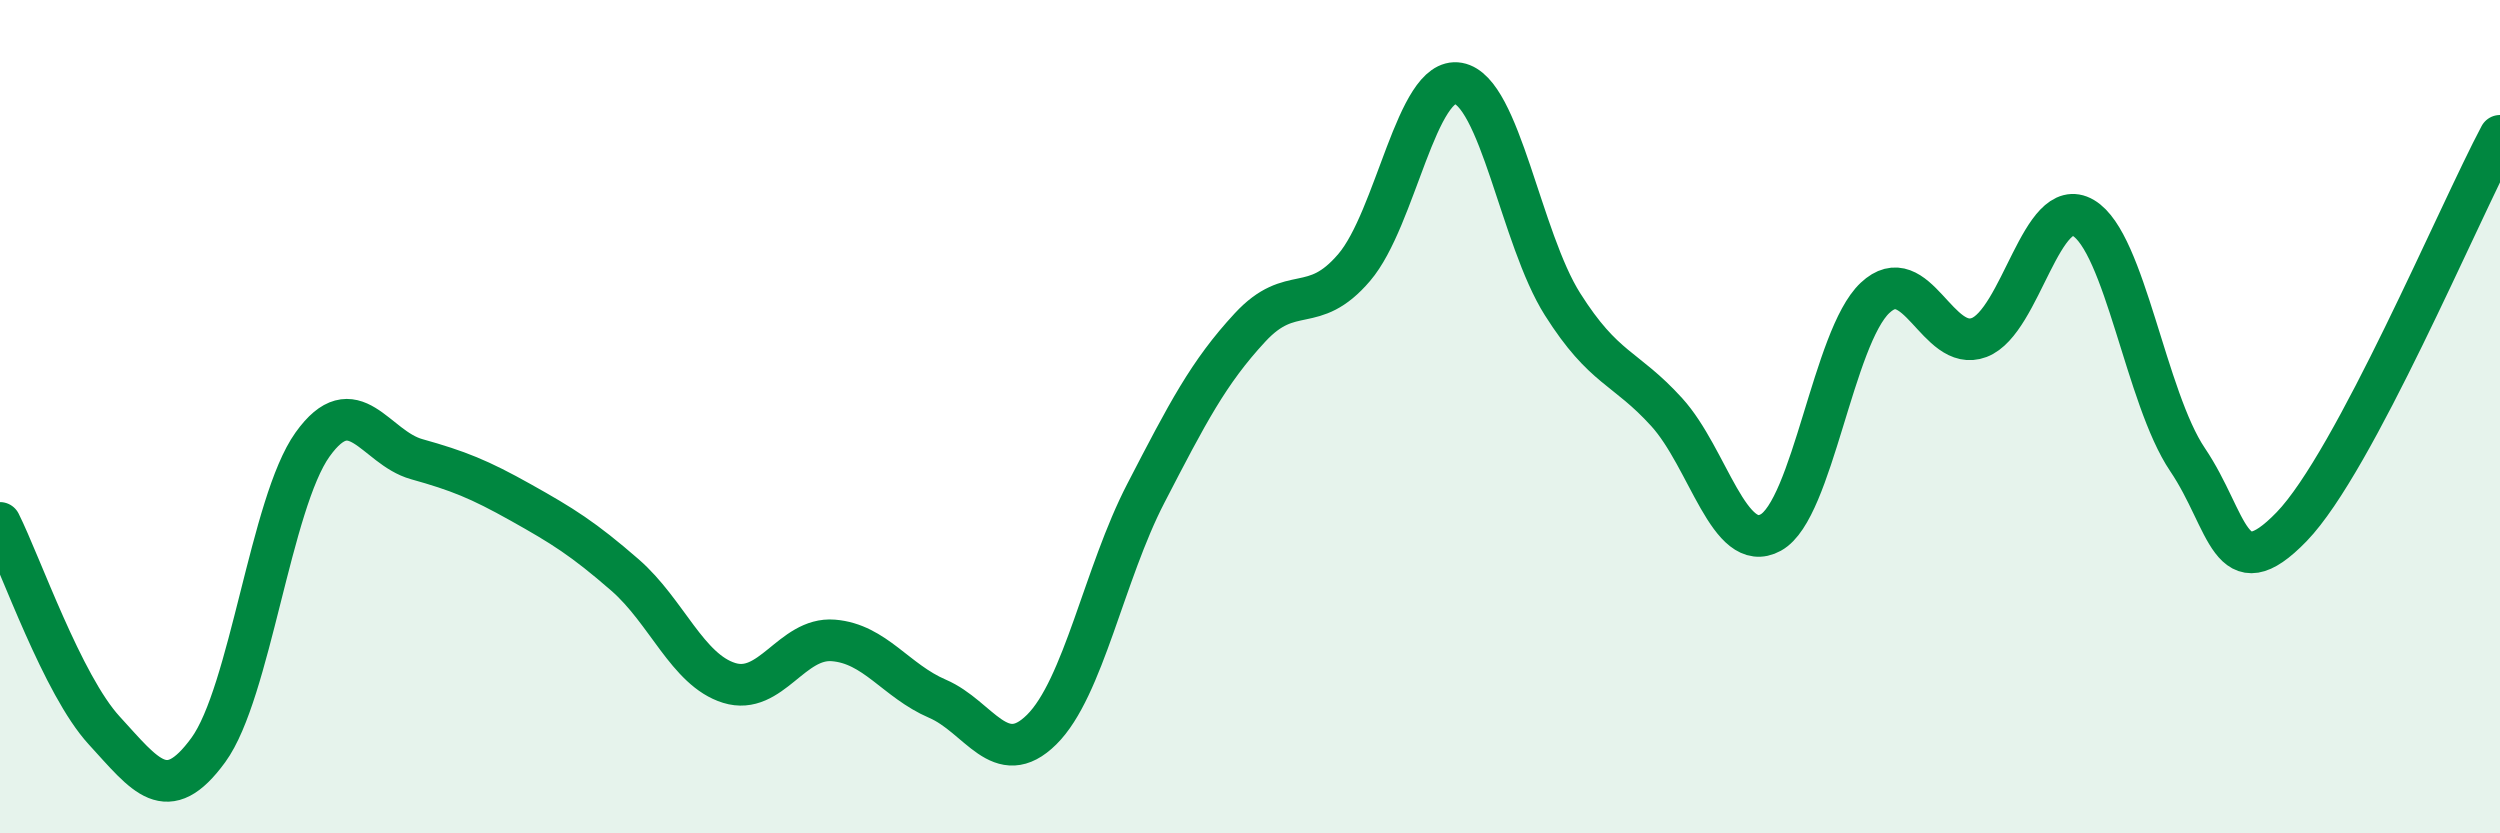
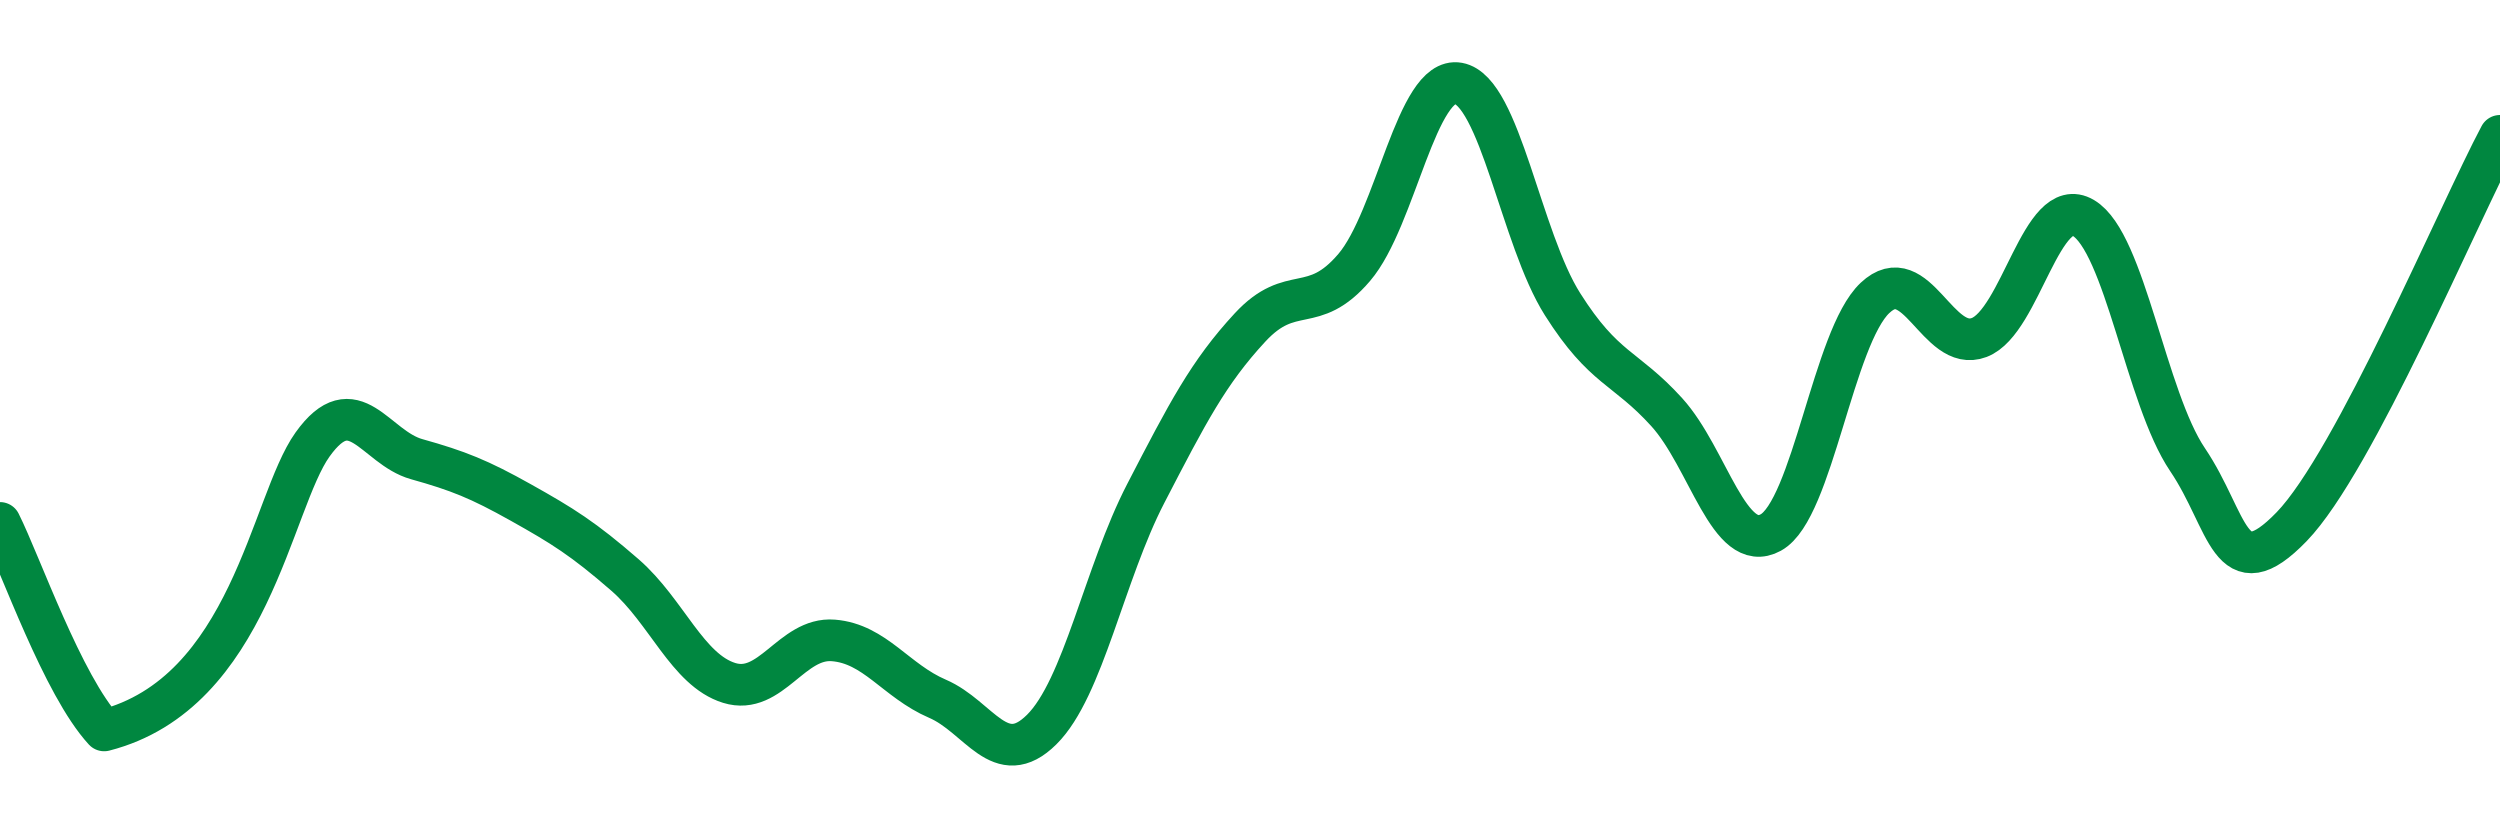
<svg xmlns="http://www.w3.org/2000/svg" width="60" height="20" viewBox="0 0 60 20">
-   <path d="M 0,12.55 C 0.5,13.55 1.5,16.44 2.5,17.53 C 3.5,18.62 4,19.37 5,18 C 6,16.63 6.5,12.07 7.5,10.67 C 8.5,9.27 9,10.74 10,11.02 C 11,11.3 11.5,11.5 12.5,12.06 C 13.5,12.62 14,12.93 15,13.8 C 16,14.67 16.5,16.08 17.5,16.39 C 18.5,16.7 19,15.29 20,15.37 C 21,15.45 21.5,16.34 22.5,16.77 C 23.5,17.2 24,18.5 25,17.51 C 26,16.52 26.5,13.77 27.5,11.84 C 28.5,9.91 29,8.94 30,7.86 C 31,6.78 31.5,7.59 32.5,6.42 C 33.5,5.25 34,1.82 35,2 C 36,2.18 36.5,5.72 37.5,7.3 C 38.5,8.88 39,8.79 40,9.89 C 41,10.99 41.5,13.33 42.5,12.78 C 43.5,12.23 44,8.09 45,7.15 C 46,6.21 46.5,8.48 47.5,8.1 C 48.5,7.72 49,4.64 50,5.23 C 51,5.82 51.5,9.55 52.5,11.03 C 53.5,12.51 53.5,14.19 55,12.64 C 56.5,11.09 59,5.14 60,3.26L60 20L0 20Z" fill="#008740" opacity="0.1" stroke-linecap="round" stroke-linejoin="round" />
-   <path d="M 0,12.55 C 0.5,13.55 1.5,16.44 2.5,17.53 C 3.5,18.62 4,19.37 5,18 C 6,16.63 6.5,12.07 7.5,10.67 C 8.5,9.27 9,10.74 10,11.02 C 11,11.3 11.5,11.5 12.5,12.06 C 13.5,12.62 14,12.93 15,13.8 C 16,14.67 16.5,16.08 17.5,16.39 C 18.5,16.7 19,15.29 20,15.37 C 21,15.45 21.5,16.34 22.5,16.77 C 23.5,17.2 24,18.5 25,17.51 C 26,16.52 26.5,13.77 27.5,11.84 C 28.5,9.91 29,8.94 30,7.86 C 31,6.78 31.5,7.59 32.5,6.42 C 33.5,5.25 34,1.82 35,2 C 36,2.18 36.5,5.72 37.5,7.3 C 38.5,8.88 39,8.79 40,9.89 C 41,10.99 41.5,13.33 42.5,12.78 C 43.5,12.23 44,8.09 45,7.15 C 46,6.21 46.5,8.48 47.5,8.1 C 48.5,7.72 49,4.64 50,5.23 C 51,5.82 51.5,9.55 52.5,11.03 C 53.5,12.51 53.5,14.19 55,12.64 C 56.5,11.09 59,5.14 60,3.26" stroke="#008740" stroke-width="1" fill="none" stroke-linecap="round" stroke-linejoin="round" />
+   <path d="M 0,12.55 C 0.5,13.55 1.5,16.44 2.5,17.53 C 6,16.63 6.5,12.07 7.5,10.67 C 8.5,9.27 9,10.74 10,11.02 C 11,11.3 11.5,11.5 12.5,12.06 C 13.5,12.62 14,12.93 15,13.8 C 16,14.67 16.5,16.08 17.5,16.39 C 18.5,16.7 19,15.29 20,15.37 C 21,15.45 21.5,16.34 22.5,16.77 C 23.5,17.2 24,18.5 25,17.51 C 26,16.52 26.5,13.77 27.5,11.84 C 28.5,9.91 29,8.94 30,7.86 C 31,6.78 31.5,7.59 32.5,6.42 C 33.5,5.25 34,1.82 35,2 C 36,2.18 36.5,5.72 37.5,7.3 C 38.5,8.88 39,8.79 40,9.89 C 41,10.99 41.5,13.33 42.5,12.78 C 43.5,12.23 44,8.09 45,7.15 C 46,6.21 46.5,8.48 47.5,8.1 C 48.5,7.72 49,4.64 50,5.23 C 51,5.82 51.5,9.55 52.5,11.03 C 53.5,12.51 53.5,14.19 55,12.64 C 56.5,11.09 59,5.14 60,3.26" stroke="#008740" stroke-width="1" fill="none" stroke-linecap="round" stroke-linejoin="round" />
</svg>